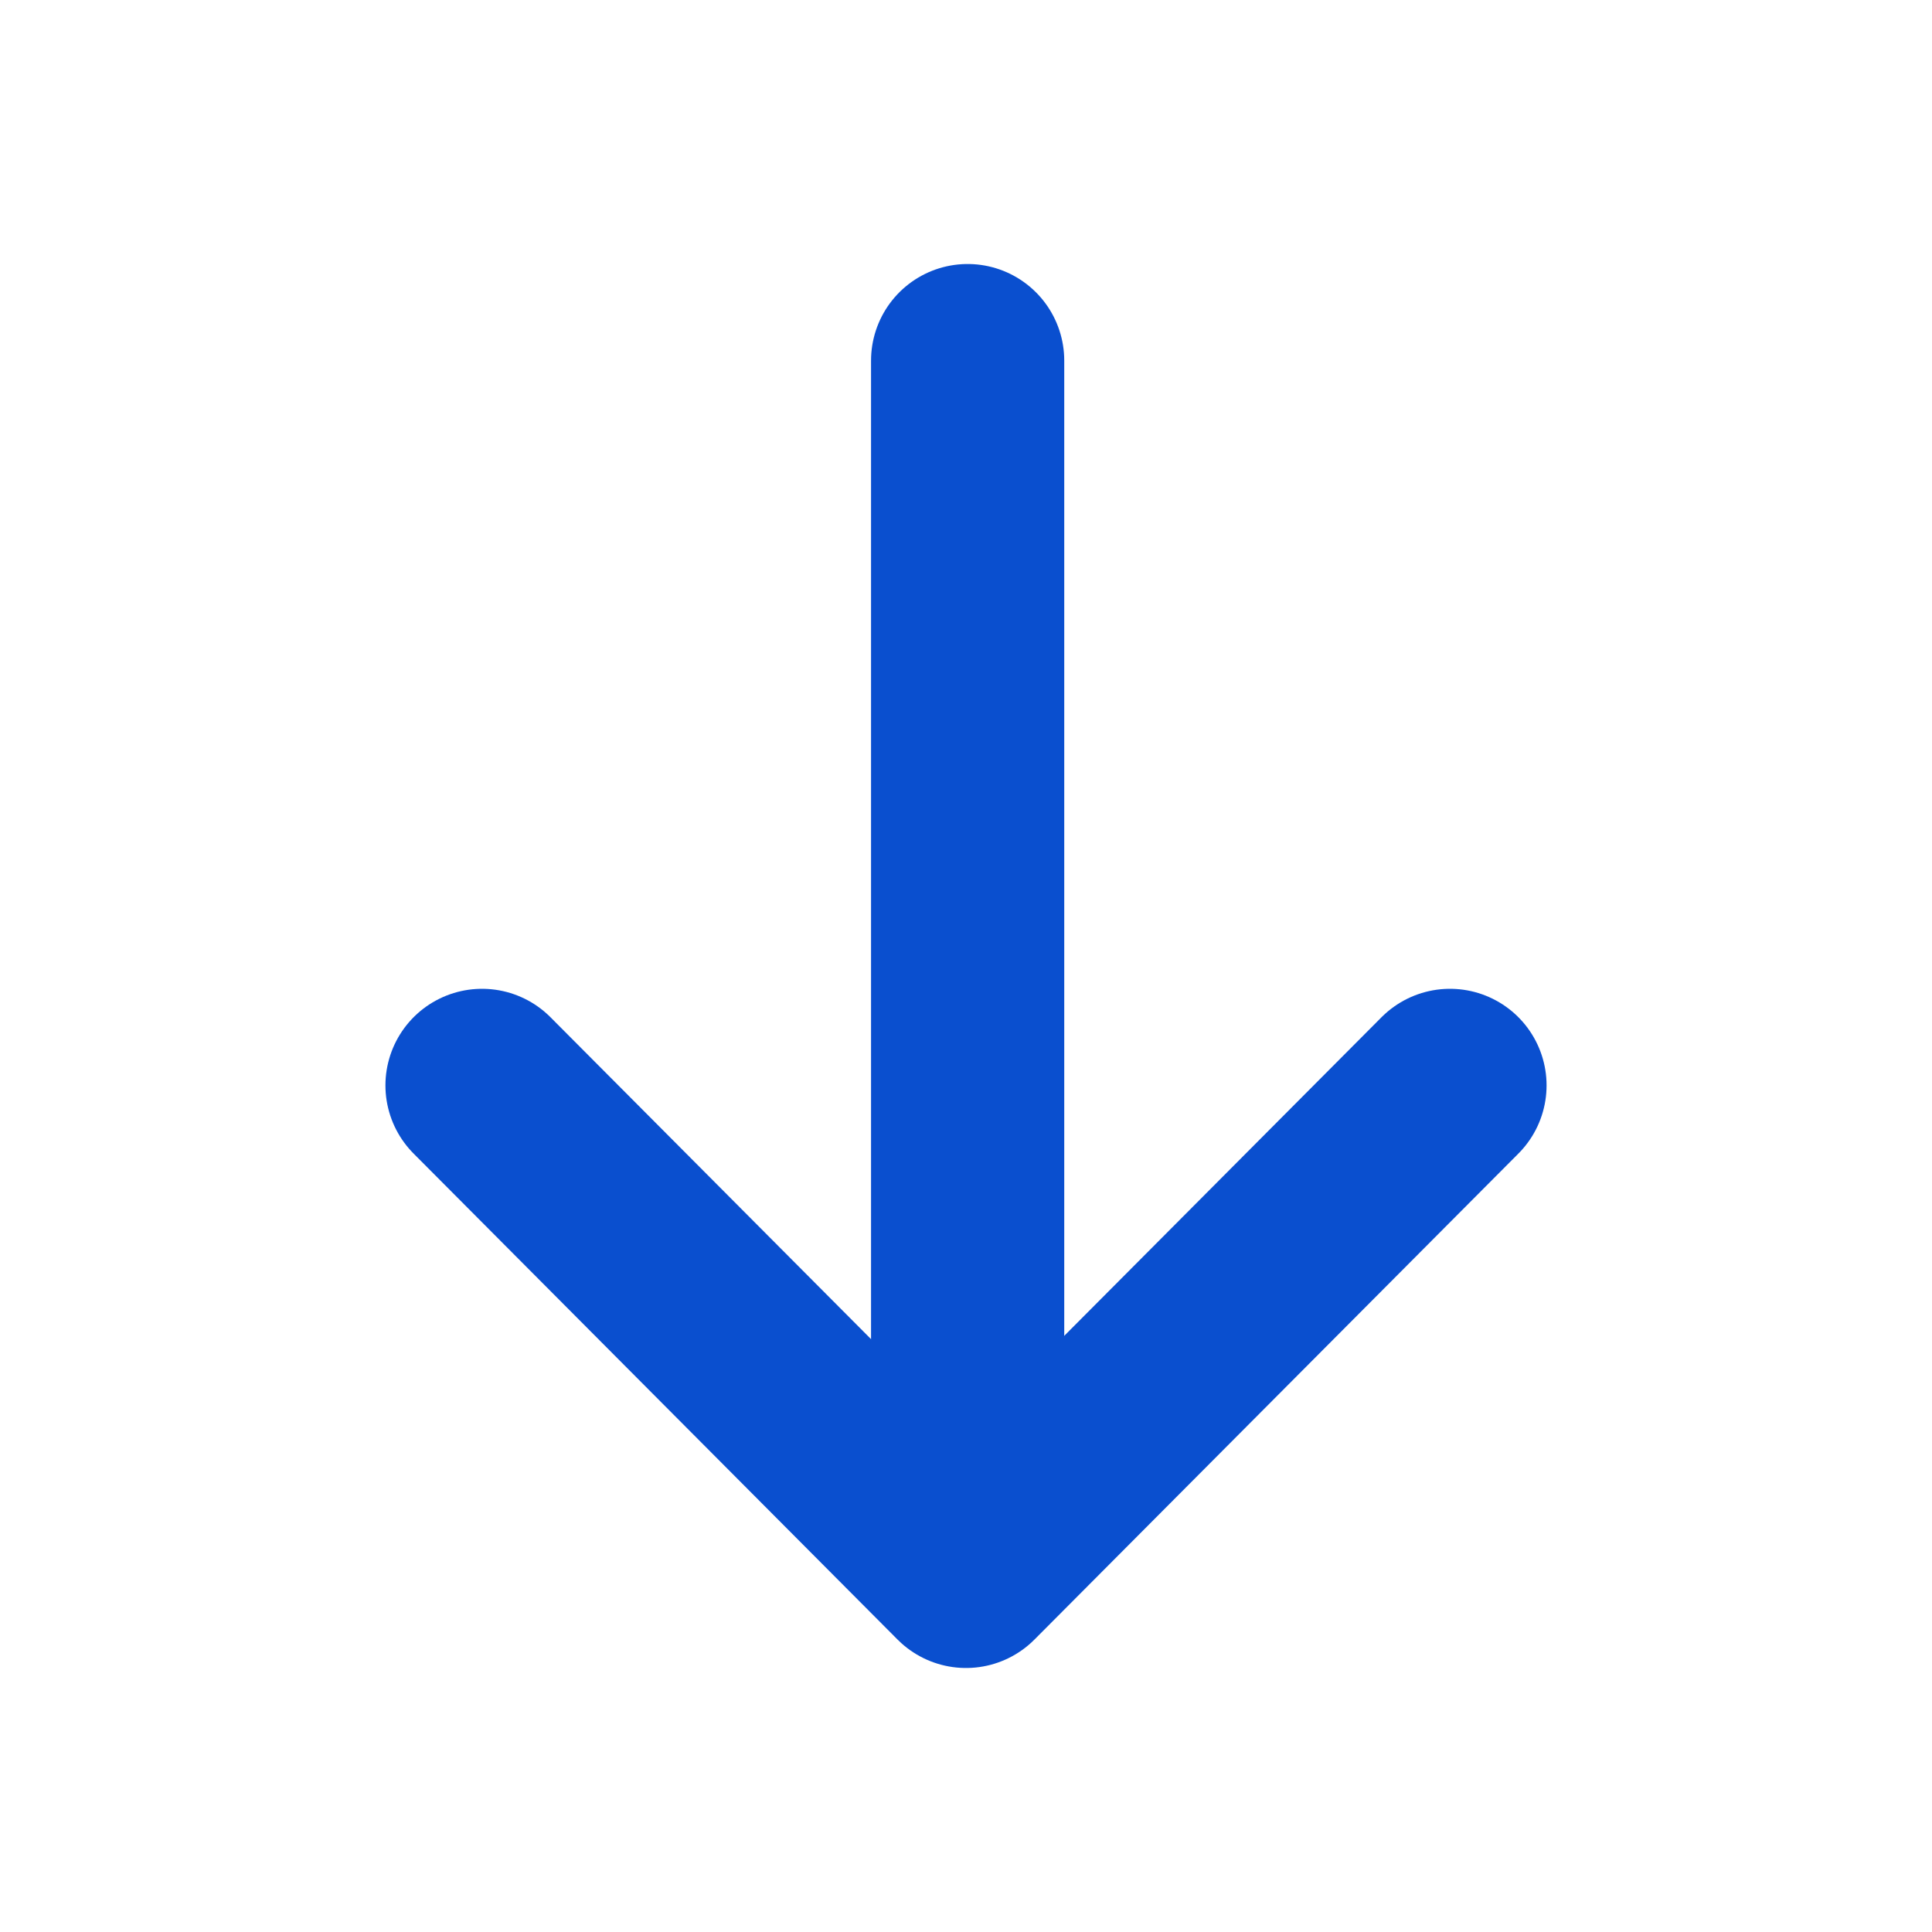
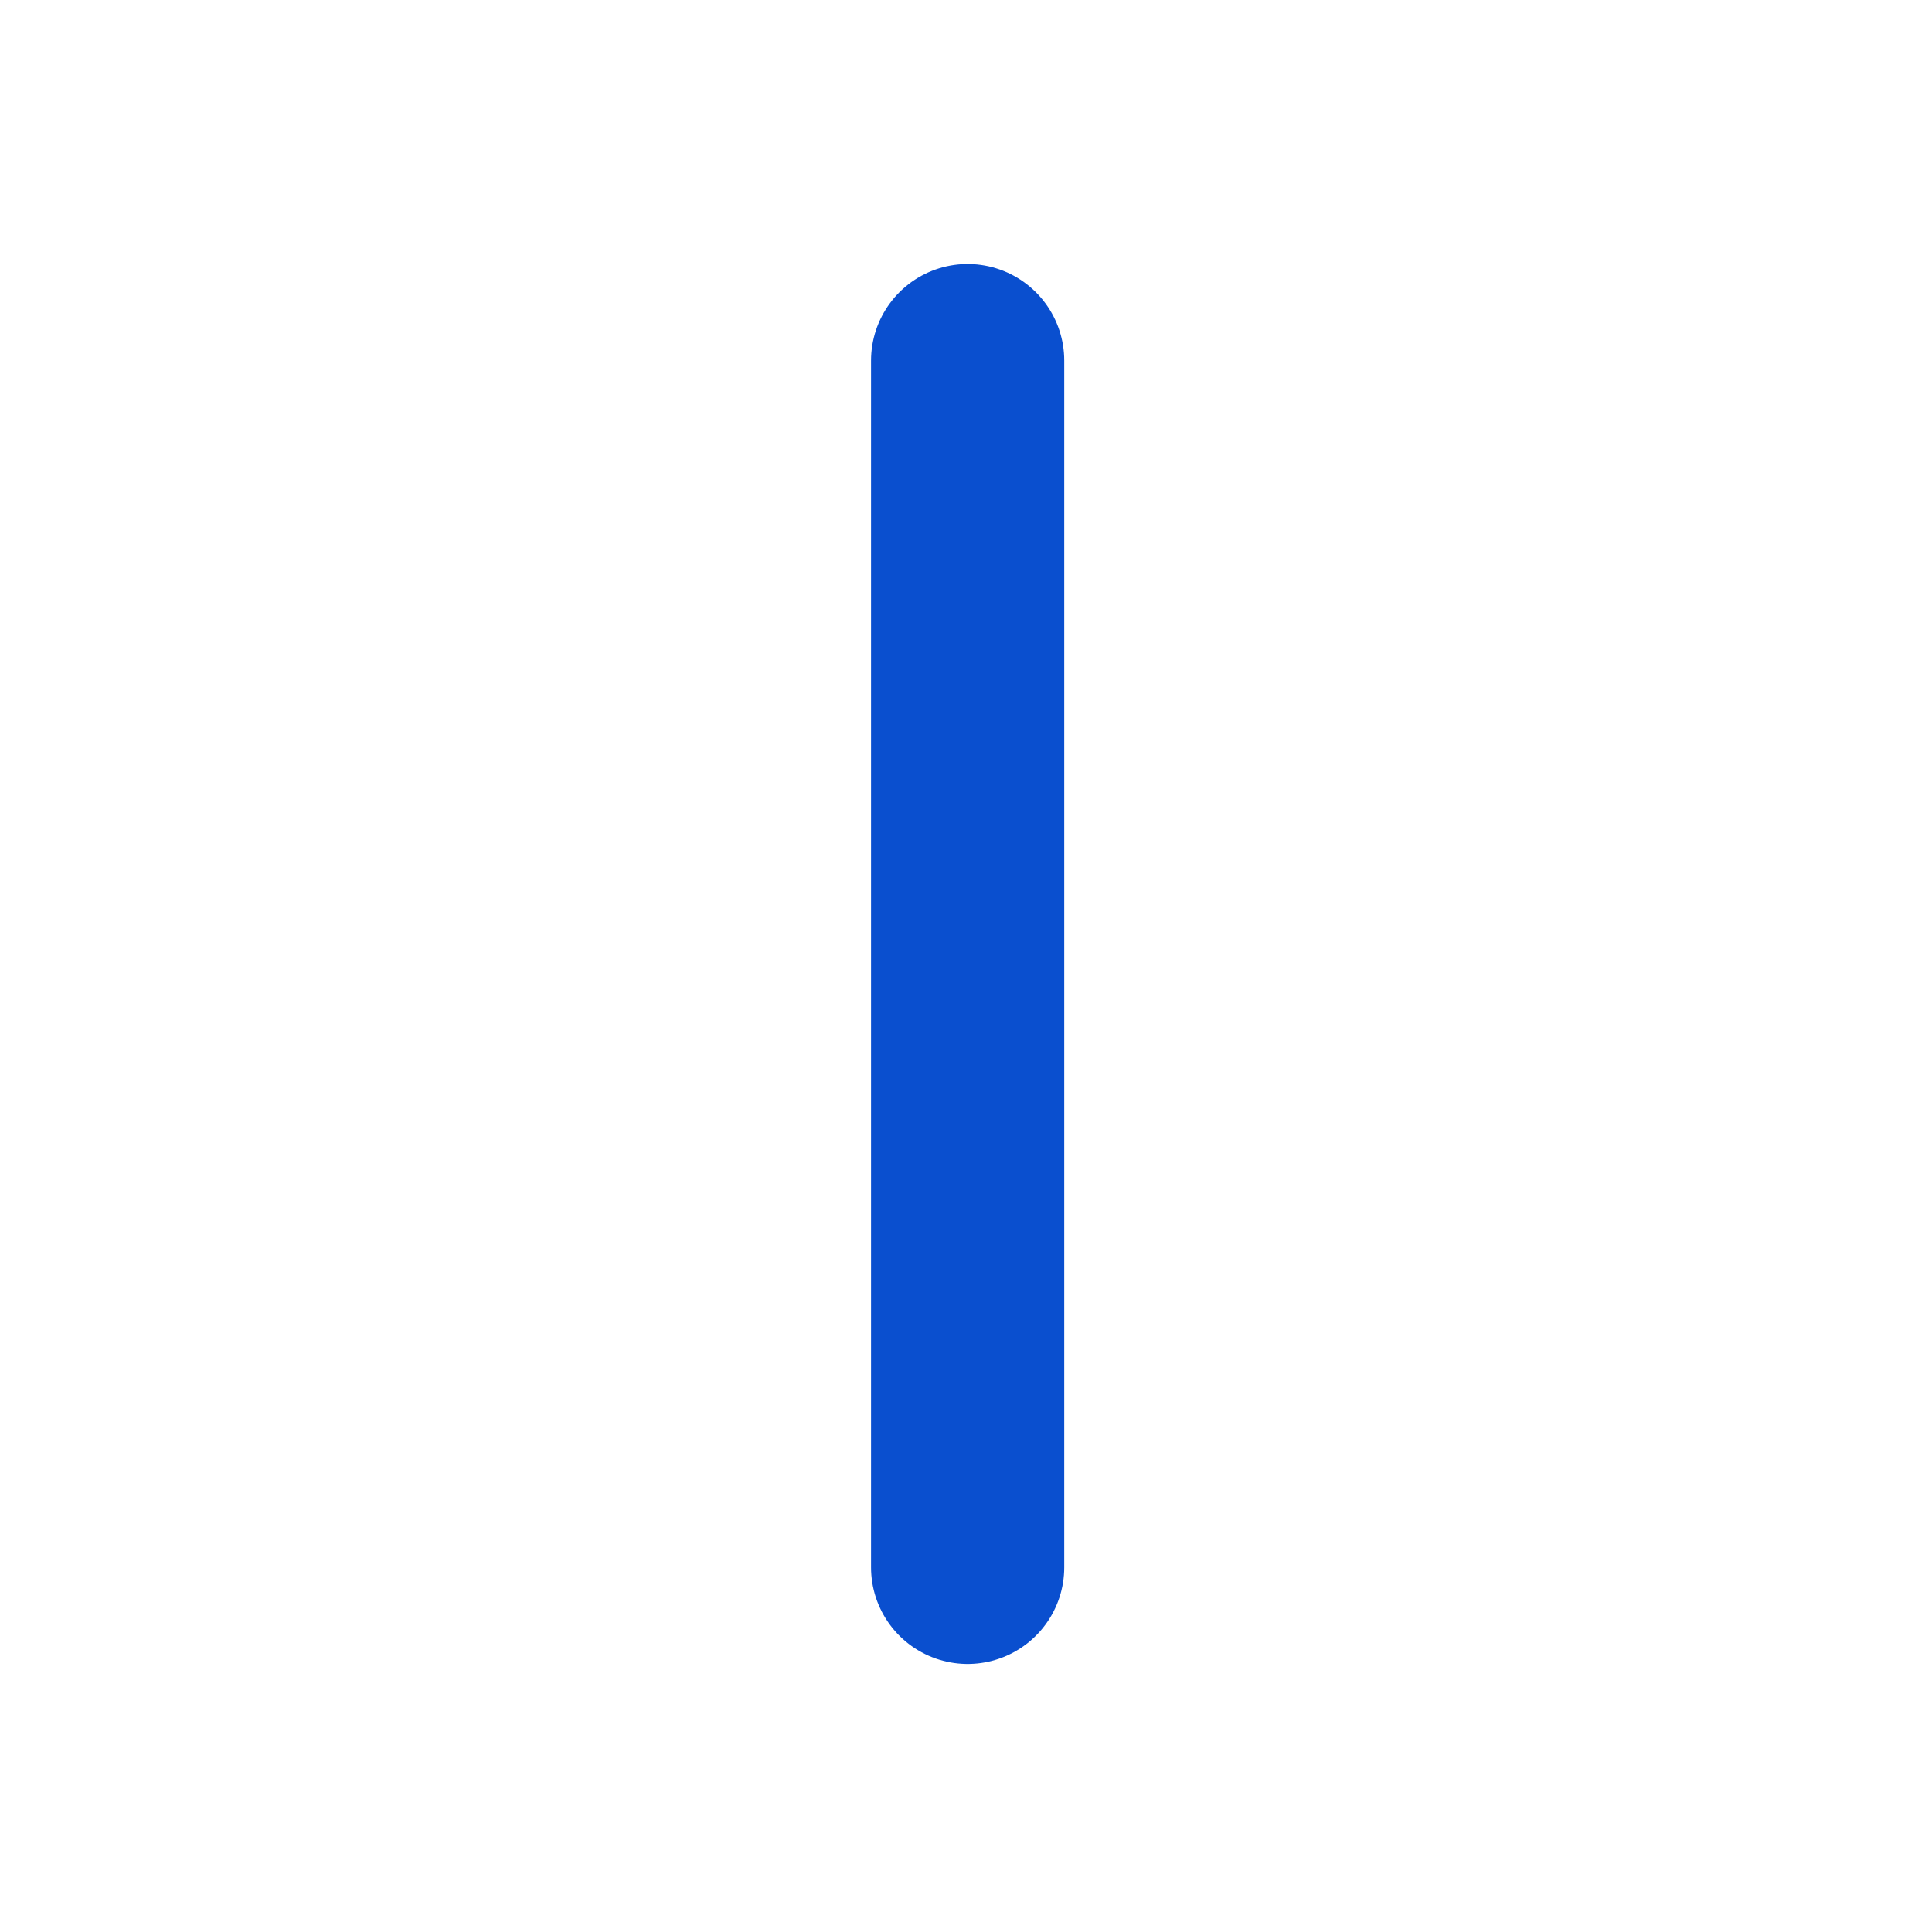
<svg xmlns="http://www.w3.org/2000/svg" width="20" height="20" viewBox="0 0 20 20" fill="none">
  <path d="M10.017 3.733L10.017 16.225" stroke="#0A4FCF" stroke-width="2" stroke-linecap="round" stroke-linejoin="round" />
-   <path d="M15.01 11.236L10 16.267L4.99 11.236" stroke="#0A4FCF" stroke-width="2" stroke-linecap="round" stroke-linejoin="round" />
</svg>